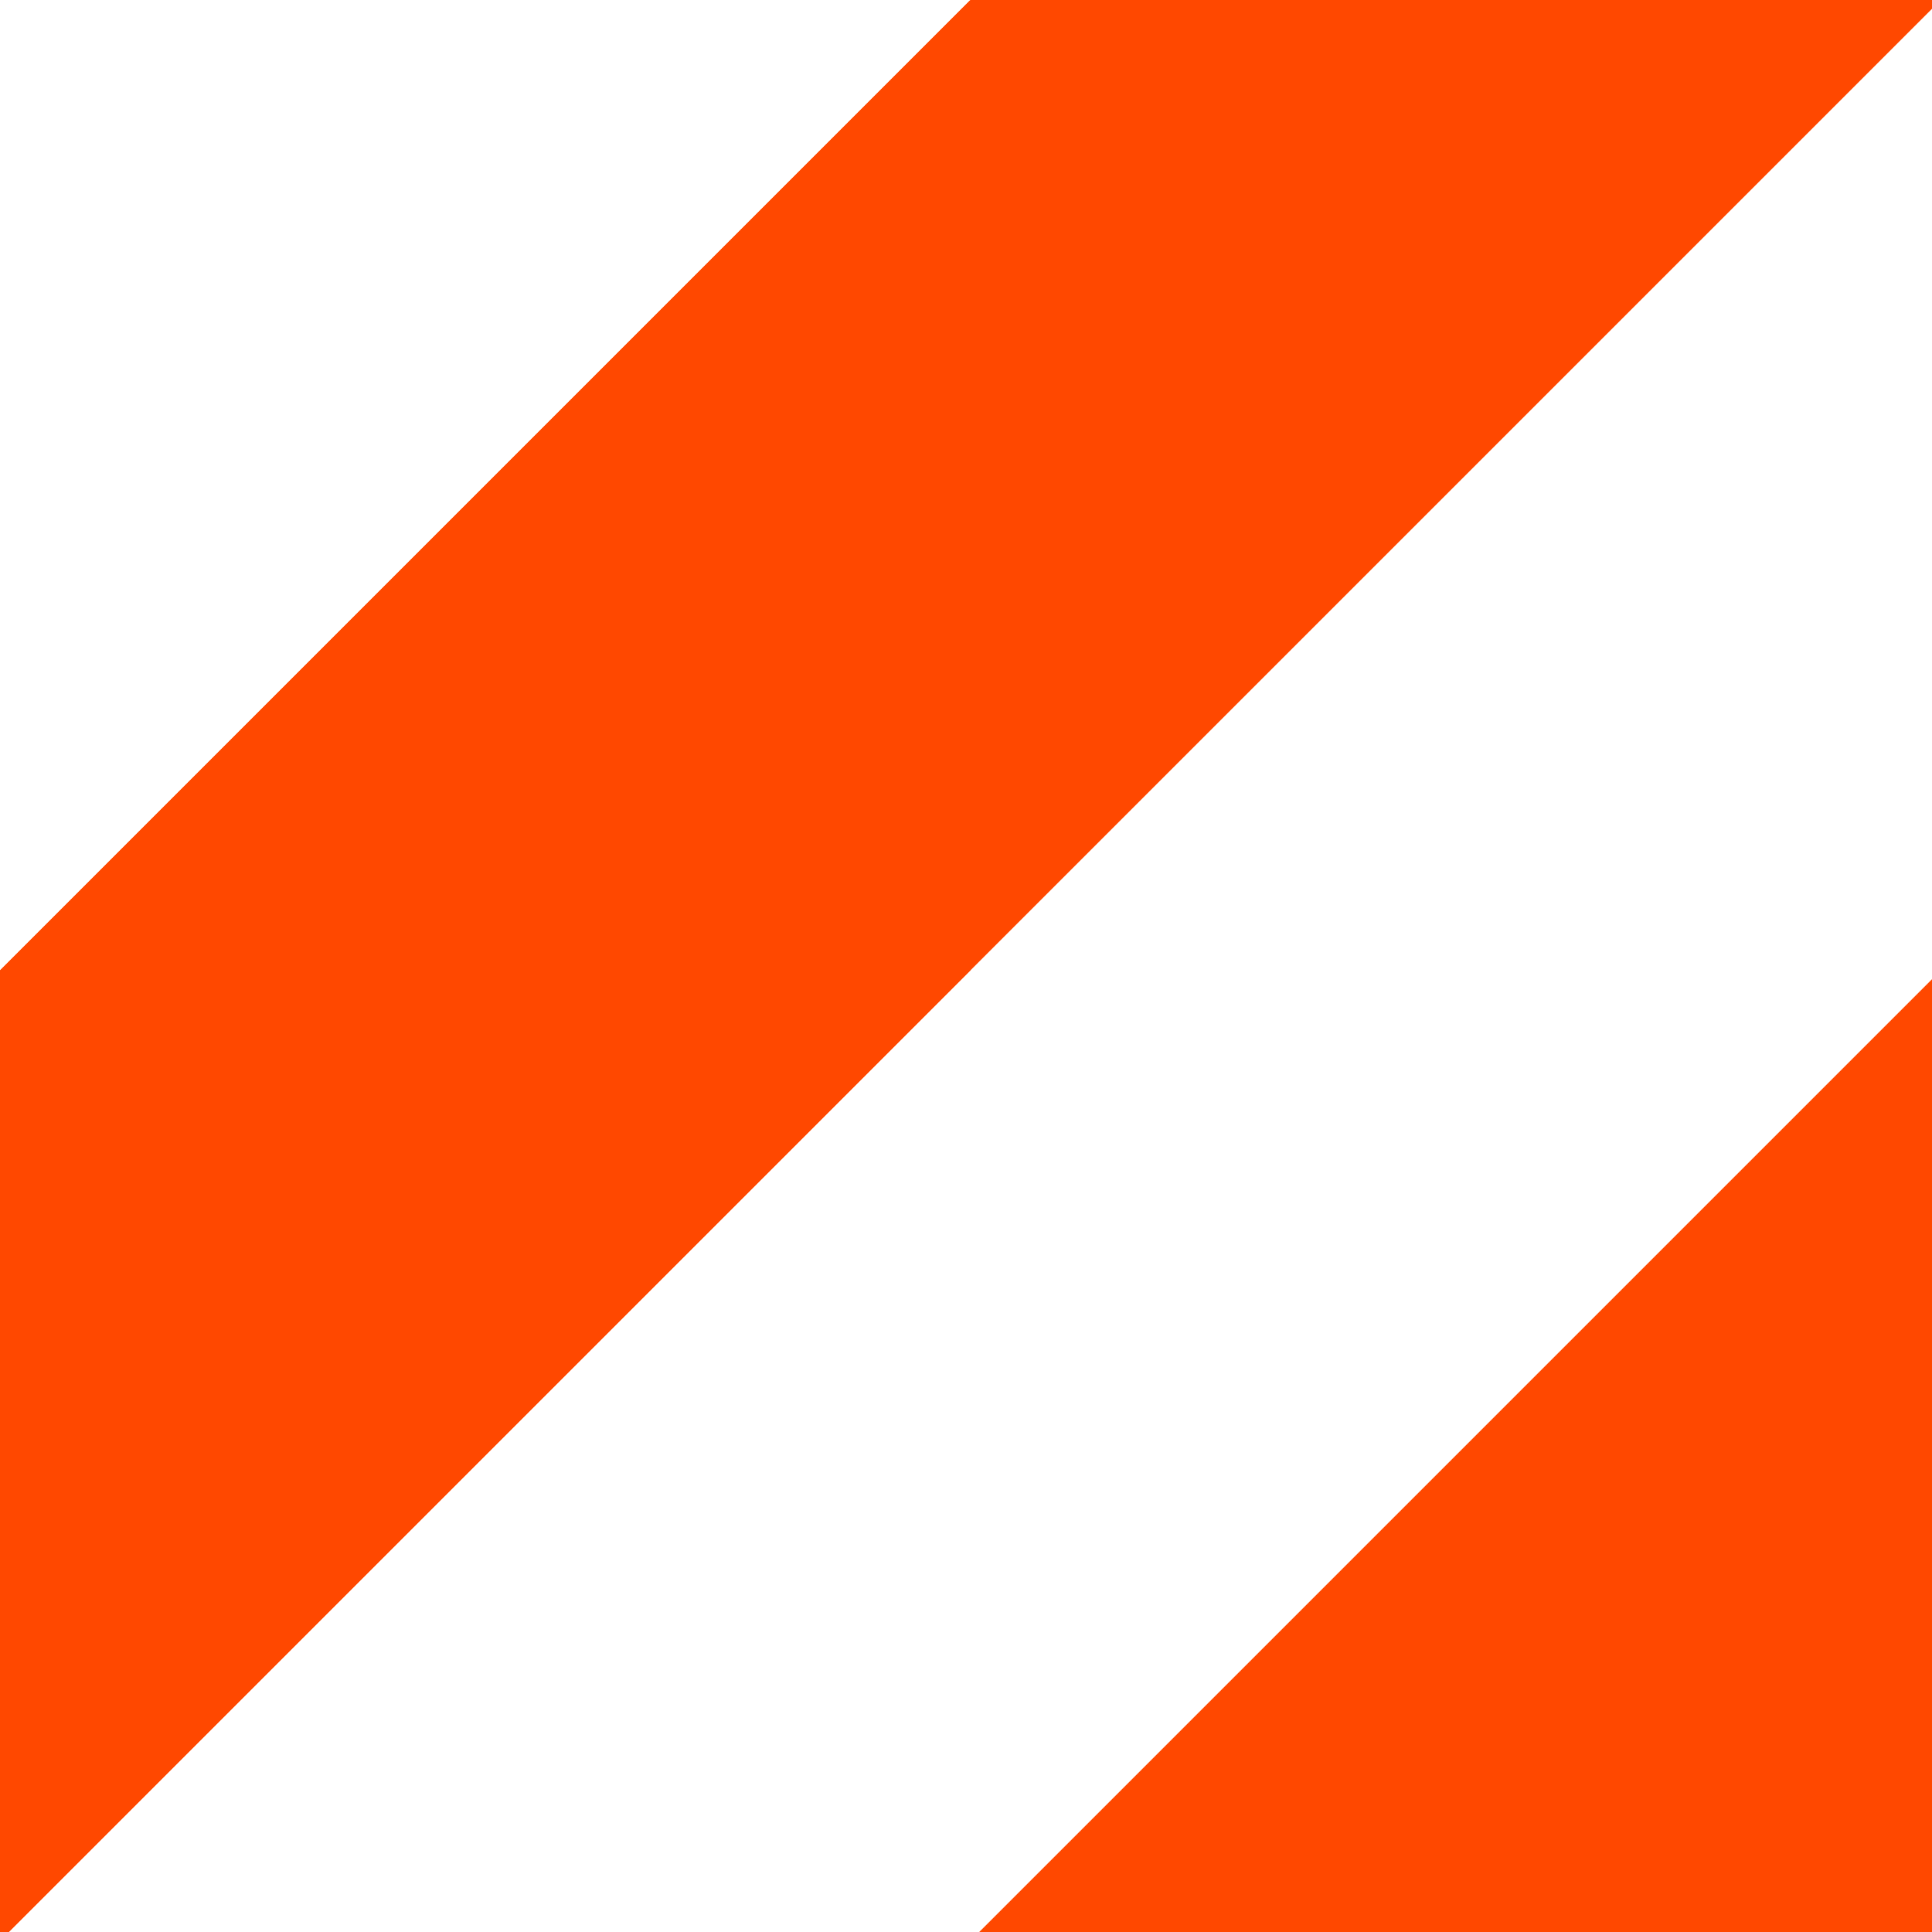
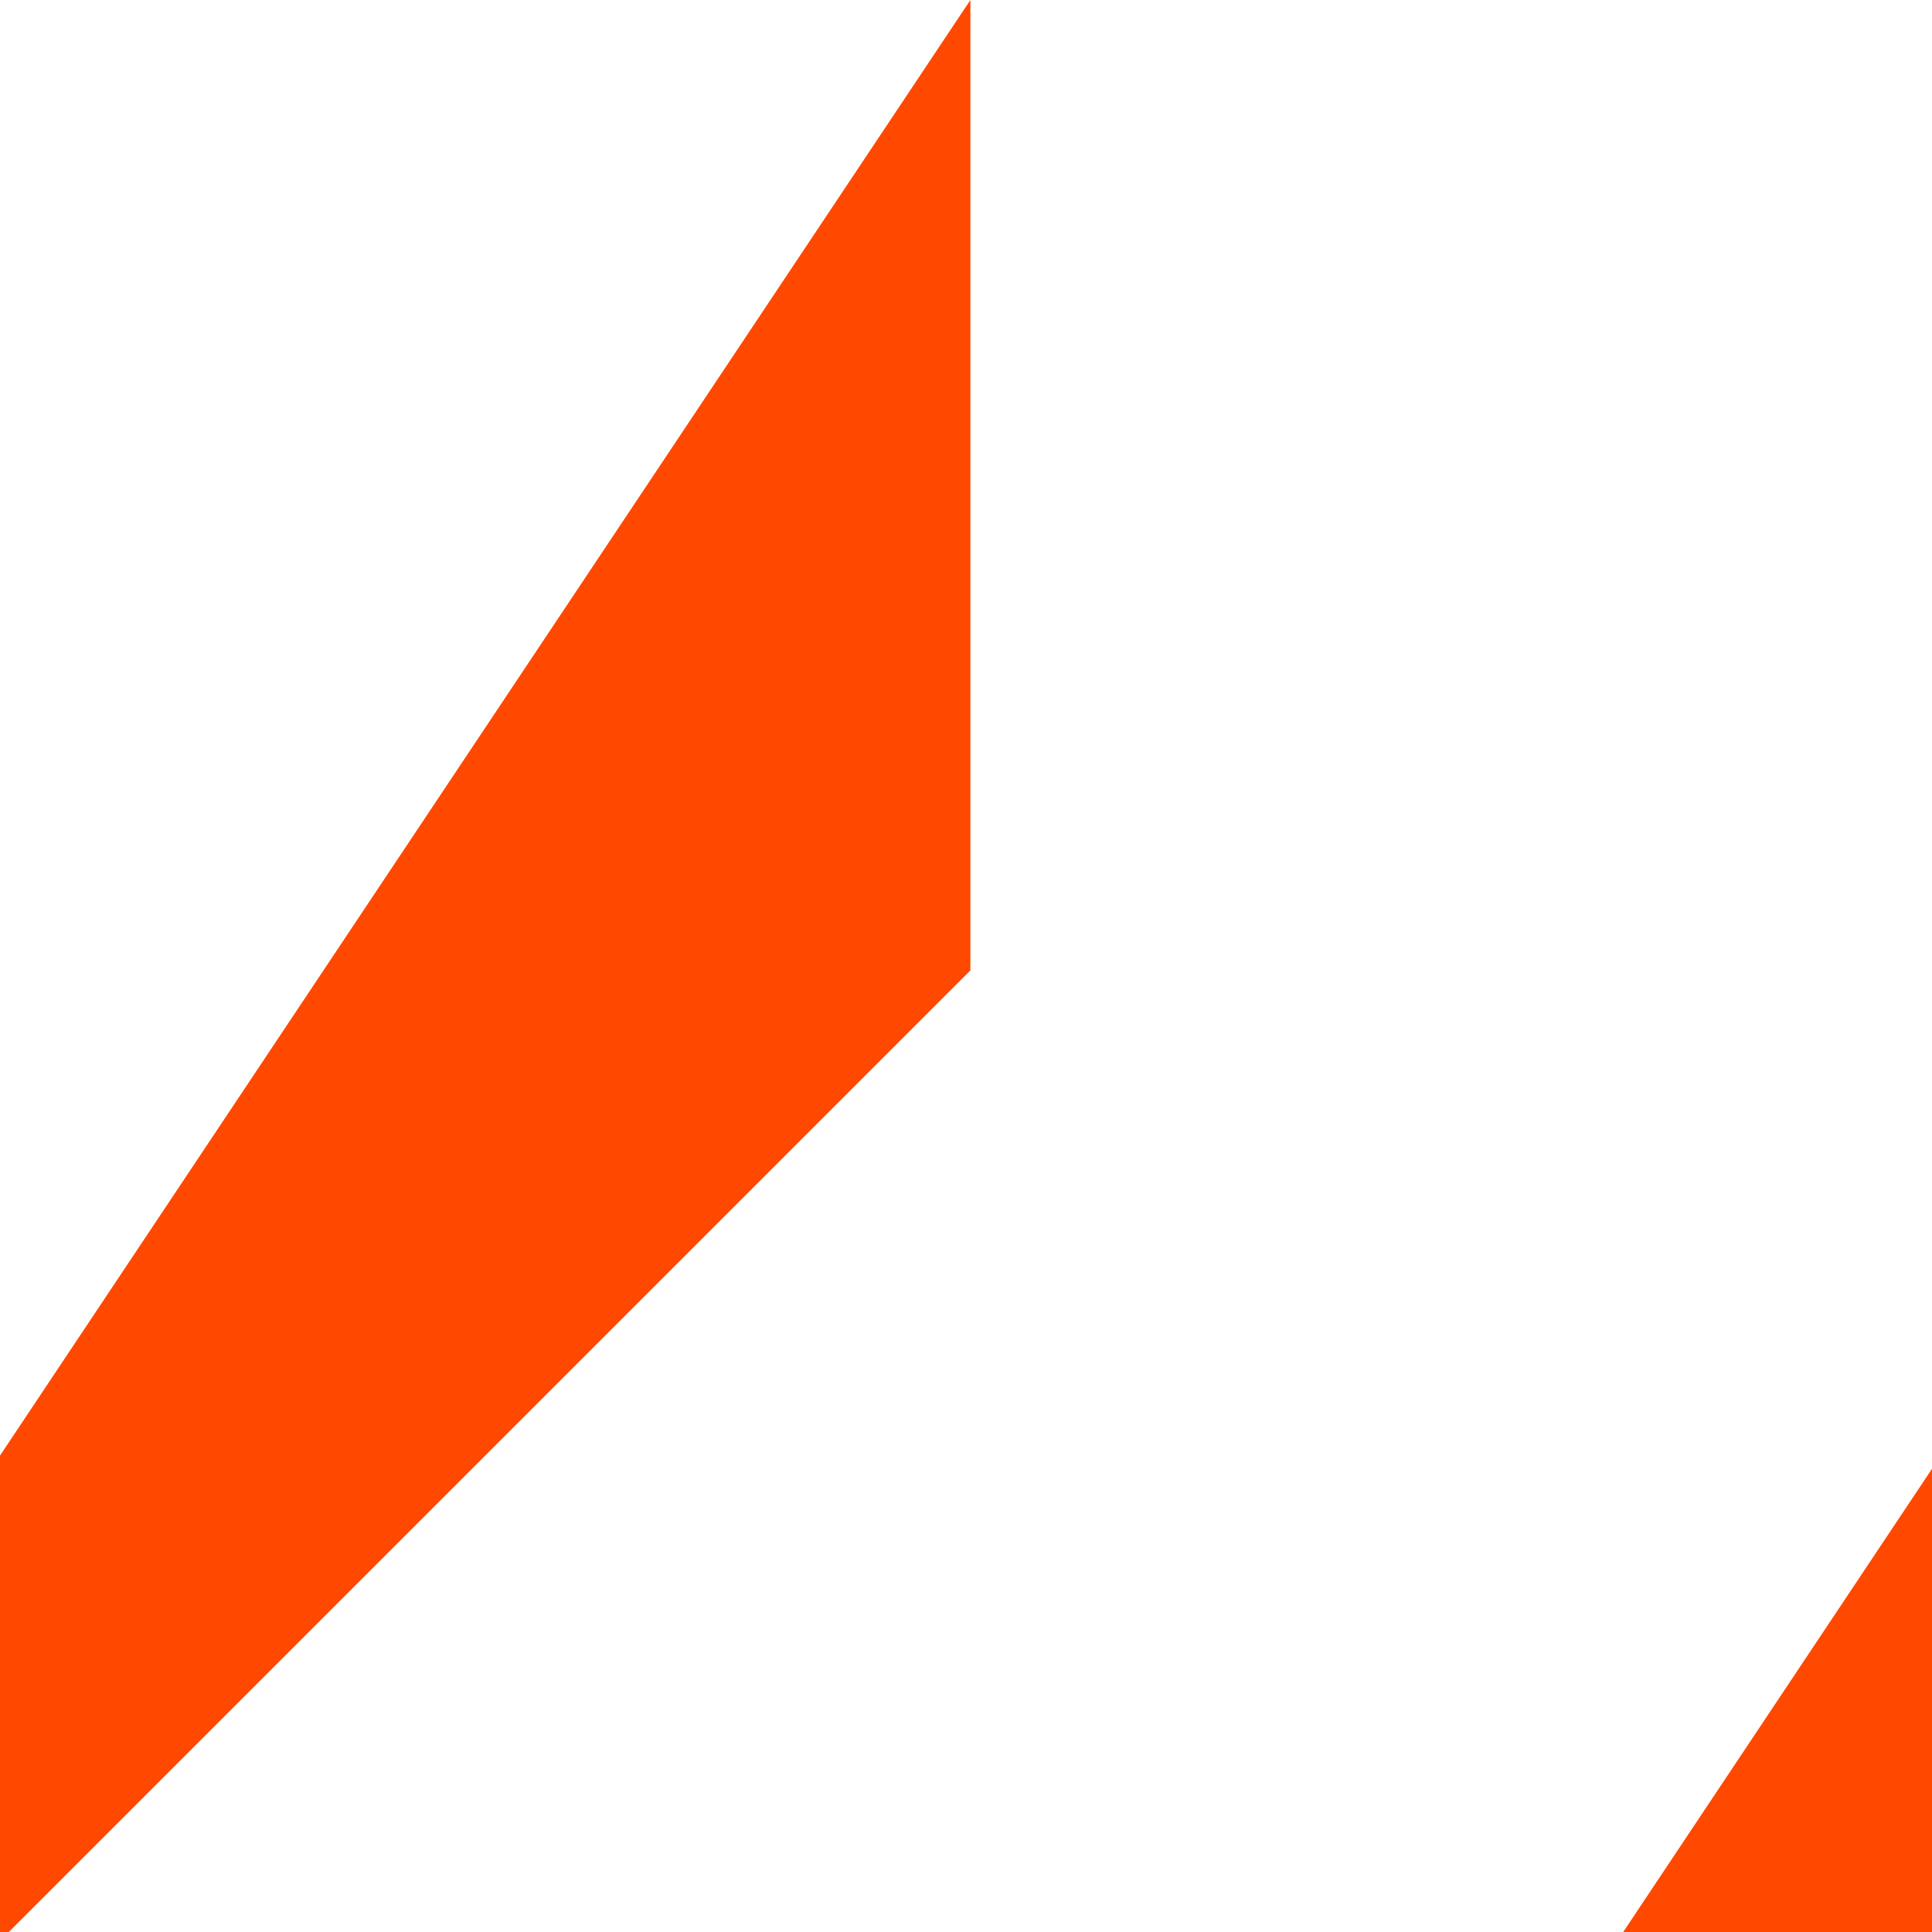
<svg xmlns="http://www.w3.org/2000/svg" xmlns:xlink="http://www.w3.org/1999/xlink" style="  display: block; position: relative; shape-rendering: auto;" width="79" height="79" preserveAspectRatio="xMidYMid" viewBox="0 0 79 79">
  <g transform="scale(0.31)">
    <defs>
      <g id="stripe-0.9451065205147204">
-         <path d="M256 -128 L384 -128 L-128 384 L-128 256 Z" fill="#ff4800" />
-         <path d="M384 0 L384 128 L128 384 L0 384 Z" fill="#ff4800" />
+         <path d="M384 0 L384 128 L128 384 Z" fill="#ff4800" />
      </g>
    </defs>
    <g>
      <use xlink:href="#stripe-0.9451065205147204" x="-256" y="0" />
      <use xlink:href="#stripe-0.9451065205147204" x="0" y="0" />
      <animateTransform attributeName="transform" type="translate" keyTimes="0;1" repeatCount="indefinite" dur="0.472s" values="0 0; 256 0" />
    </g>
  </g>
</svg>